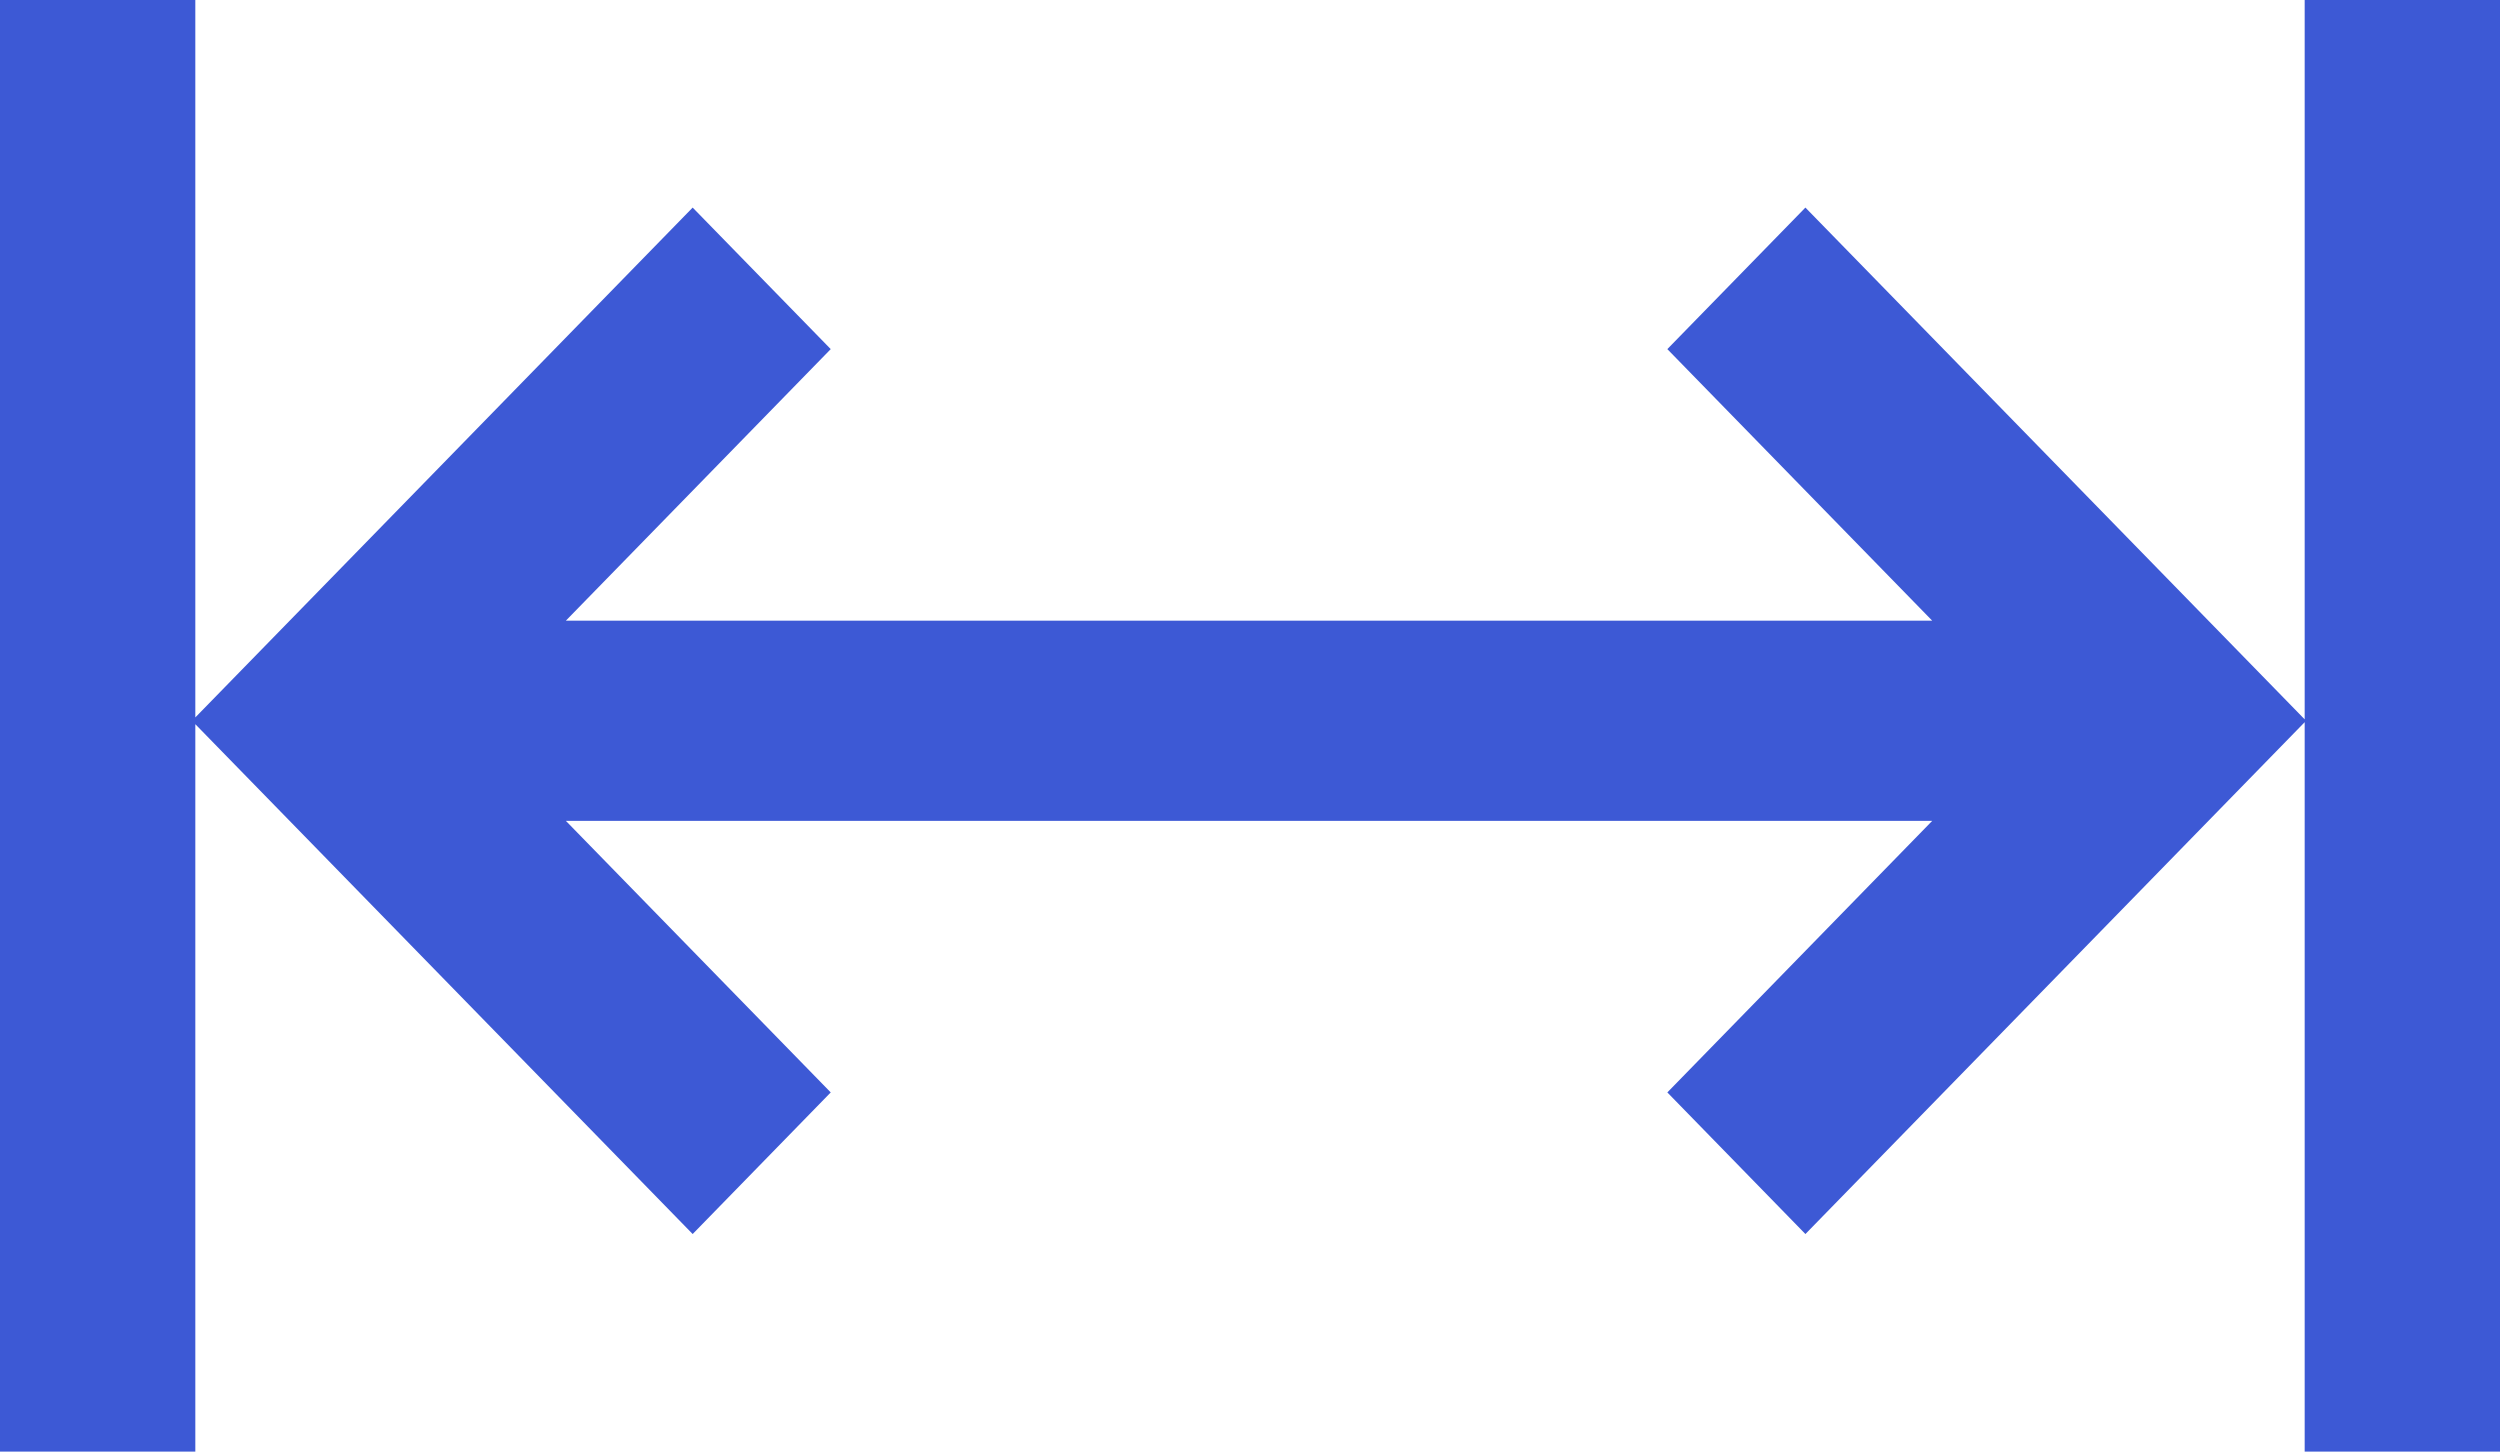
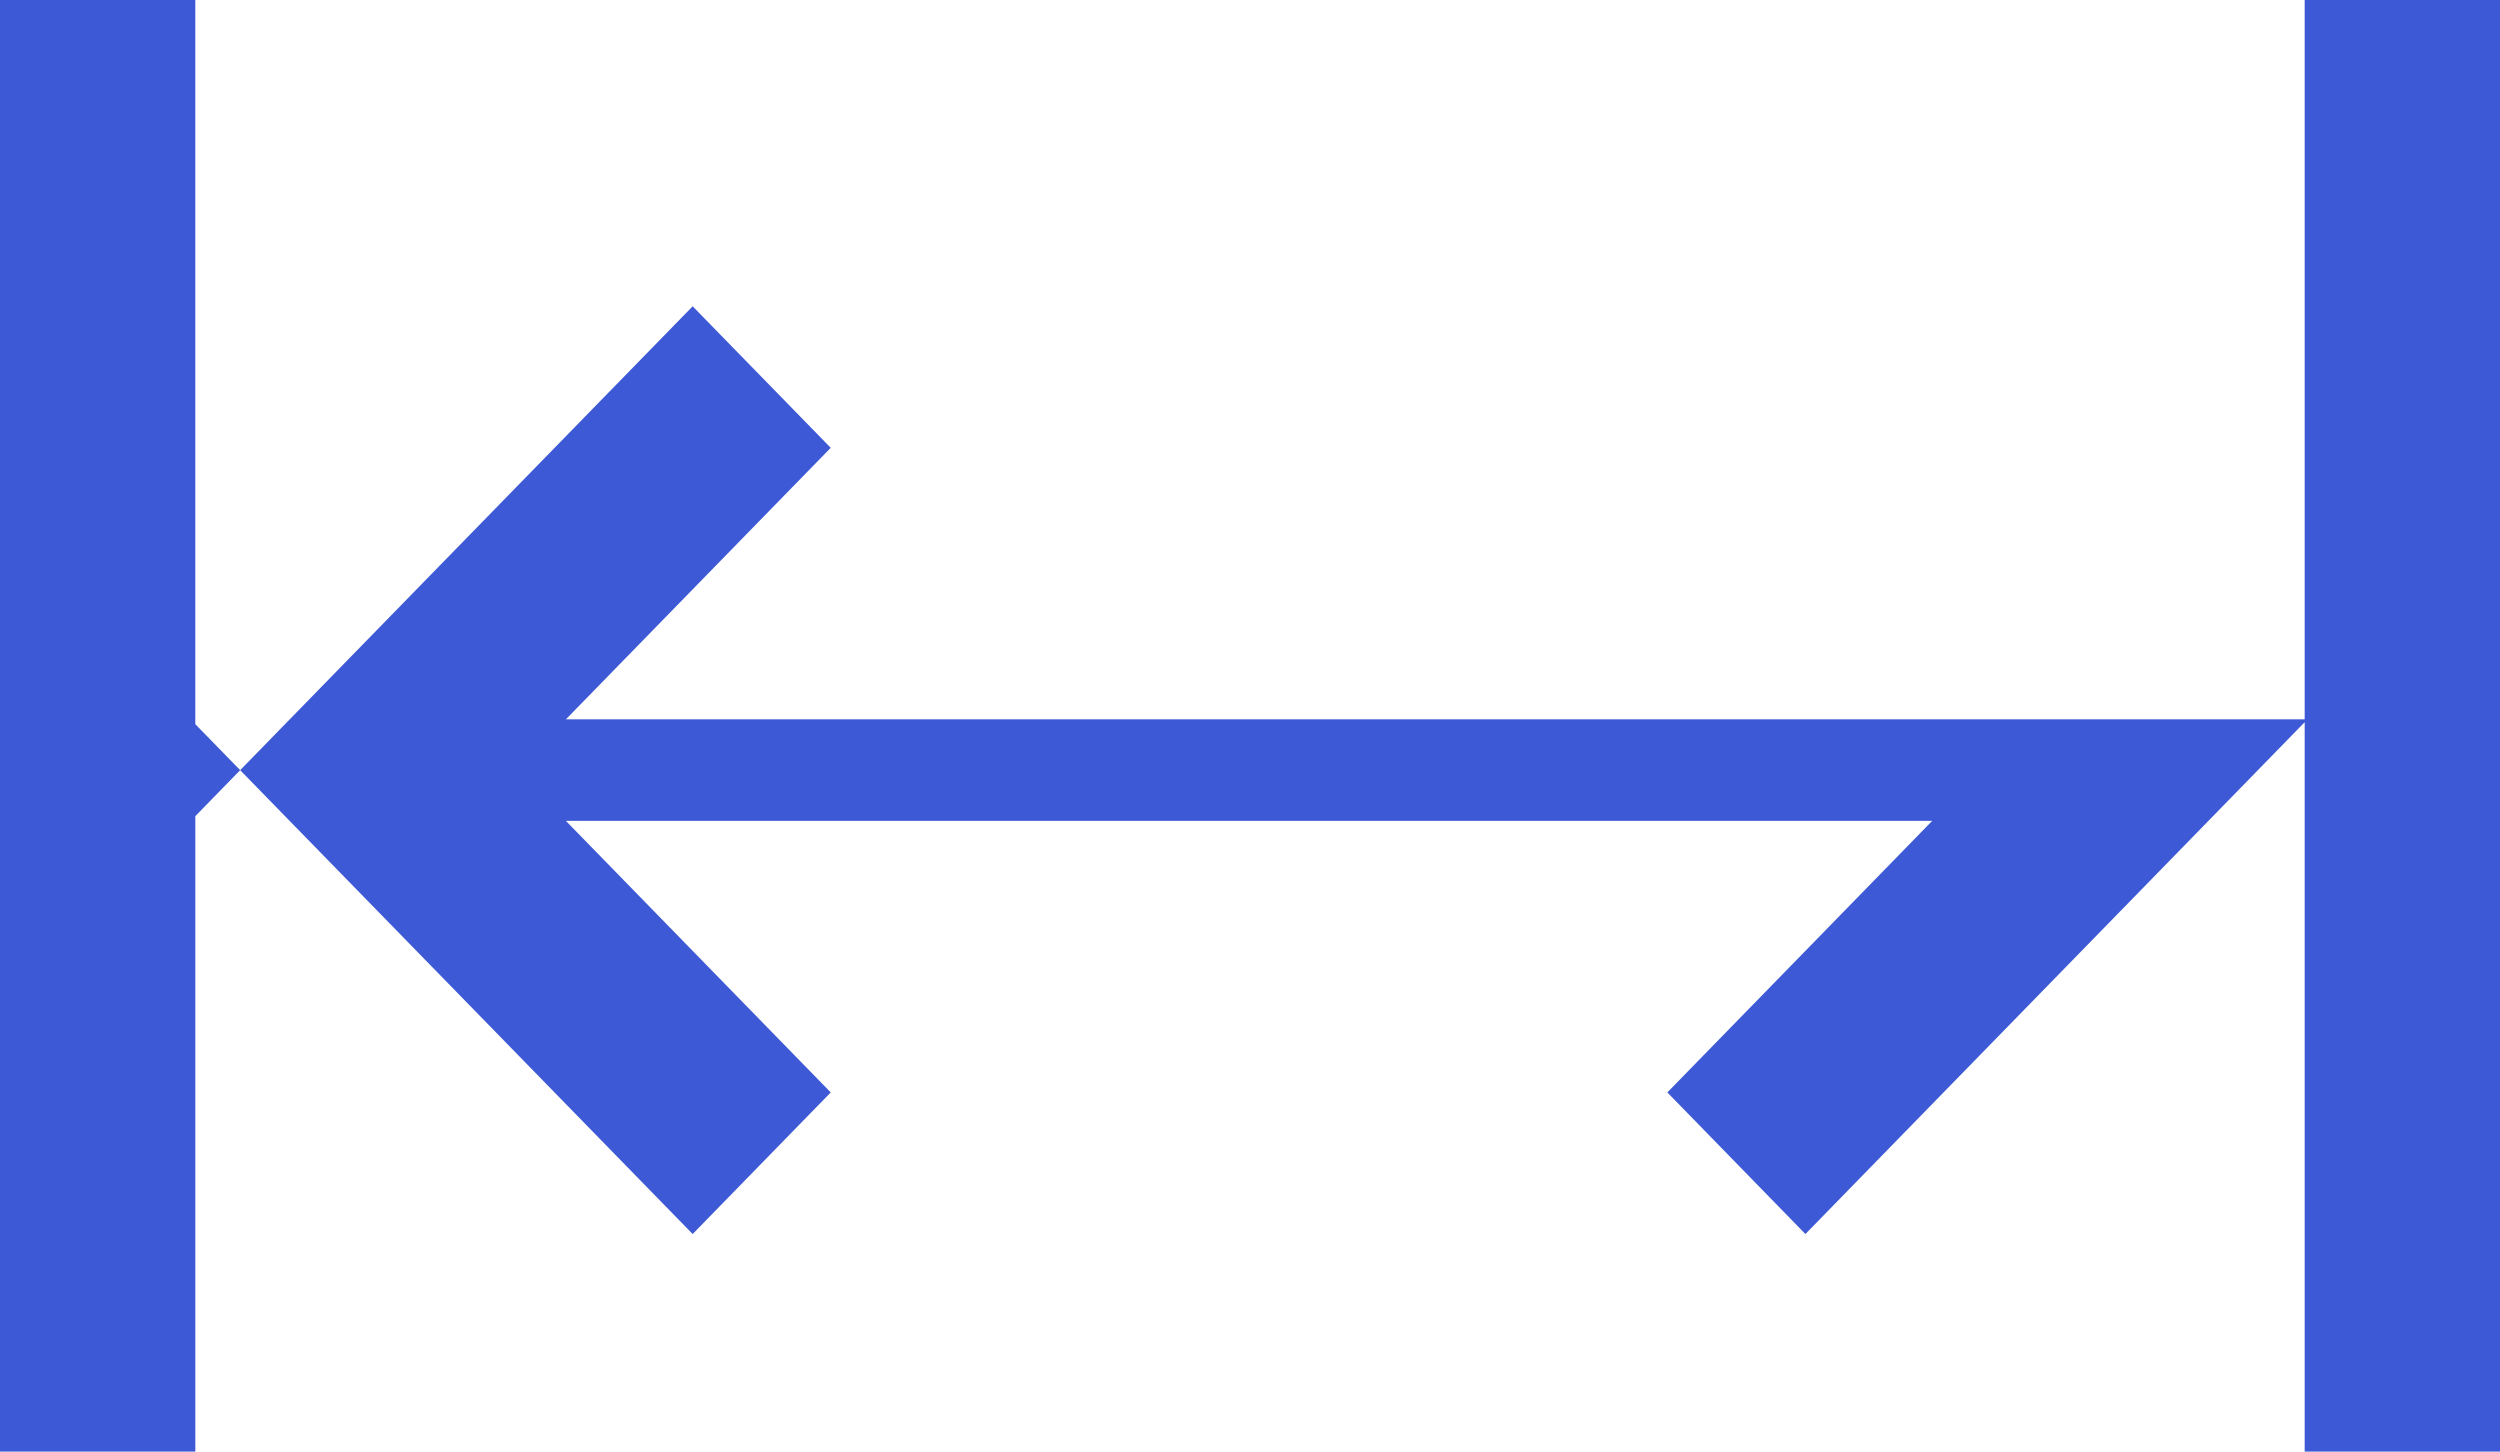
<svg xmlns="http://www.w3.org/2000/svg" width="31" height="18" viewBox="0 0 31 18">
  <defs>
    <style>
      .cls-1 {
        fill: #3d59d5;
        fill-rule: evenodd;
      }
    </style>
  </defs>
-   <path id="Forma_1" data-name="Forma 1" class="cls-1" d="M471.578,735v8.92l-6.191-6.346-1.712,1.755,3.284,3.367H450.017l3.284-3.367-1.712-1.755-6.167,6.322V735H443v18h2.422v-9.02l6.167,6.322,1.712-1.756-3.284-3.367h16.942l-3.284,3.367,1.712,1.756,6.191-6.347V753H474V735h-2.422Z" transform="translate(-443 -735)" />
+   <path id="Forma_1" data-name="Forma 1" class="cls-1" d="M471.578,735v8.92H450.017l3.284-3.367-1.712-1.755-6.167,6.322V735H443v18h2.422v-9.02l6.167,6.322,1.712-1.756-3.284-3.367h16.942l-3.284,3.367,1.712,1.756,6.191-6.347V753H474V735h-2.422Z" transform="translate(-443 -735)" />
</svg>